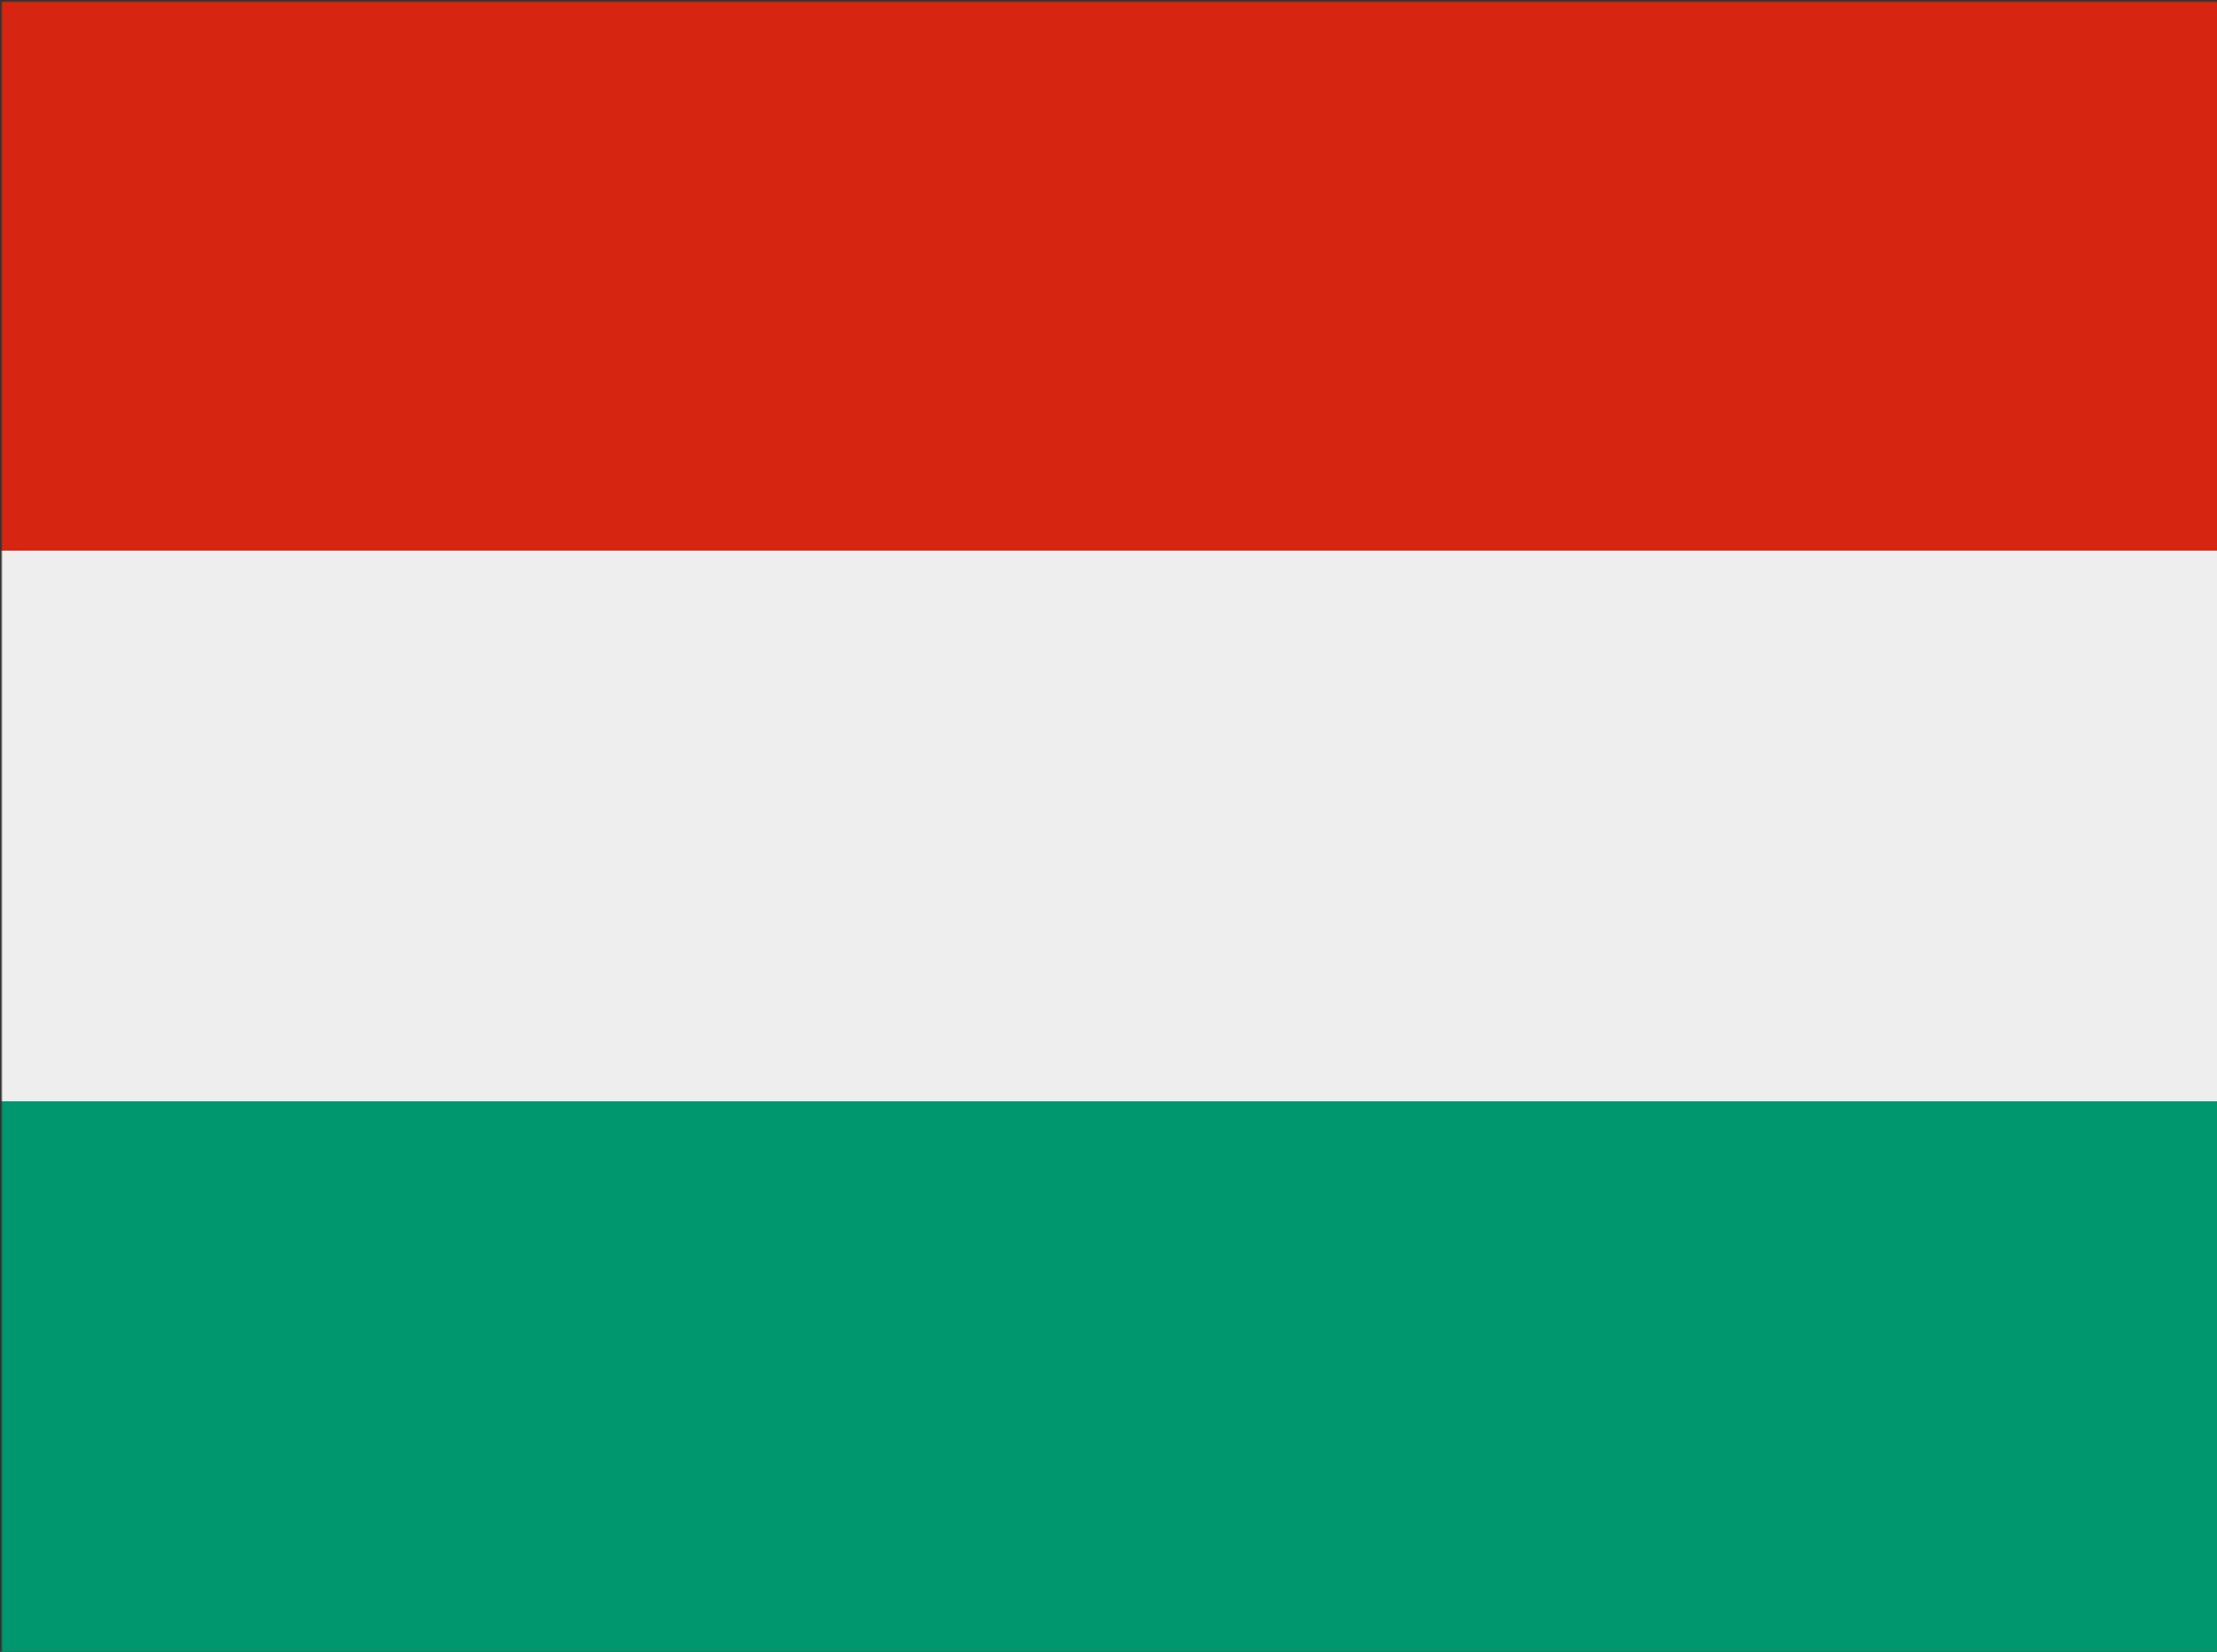
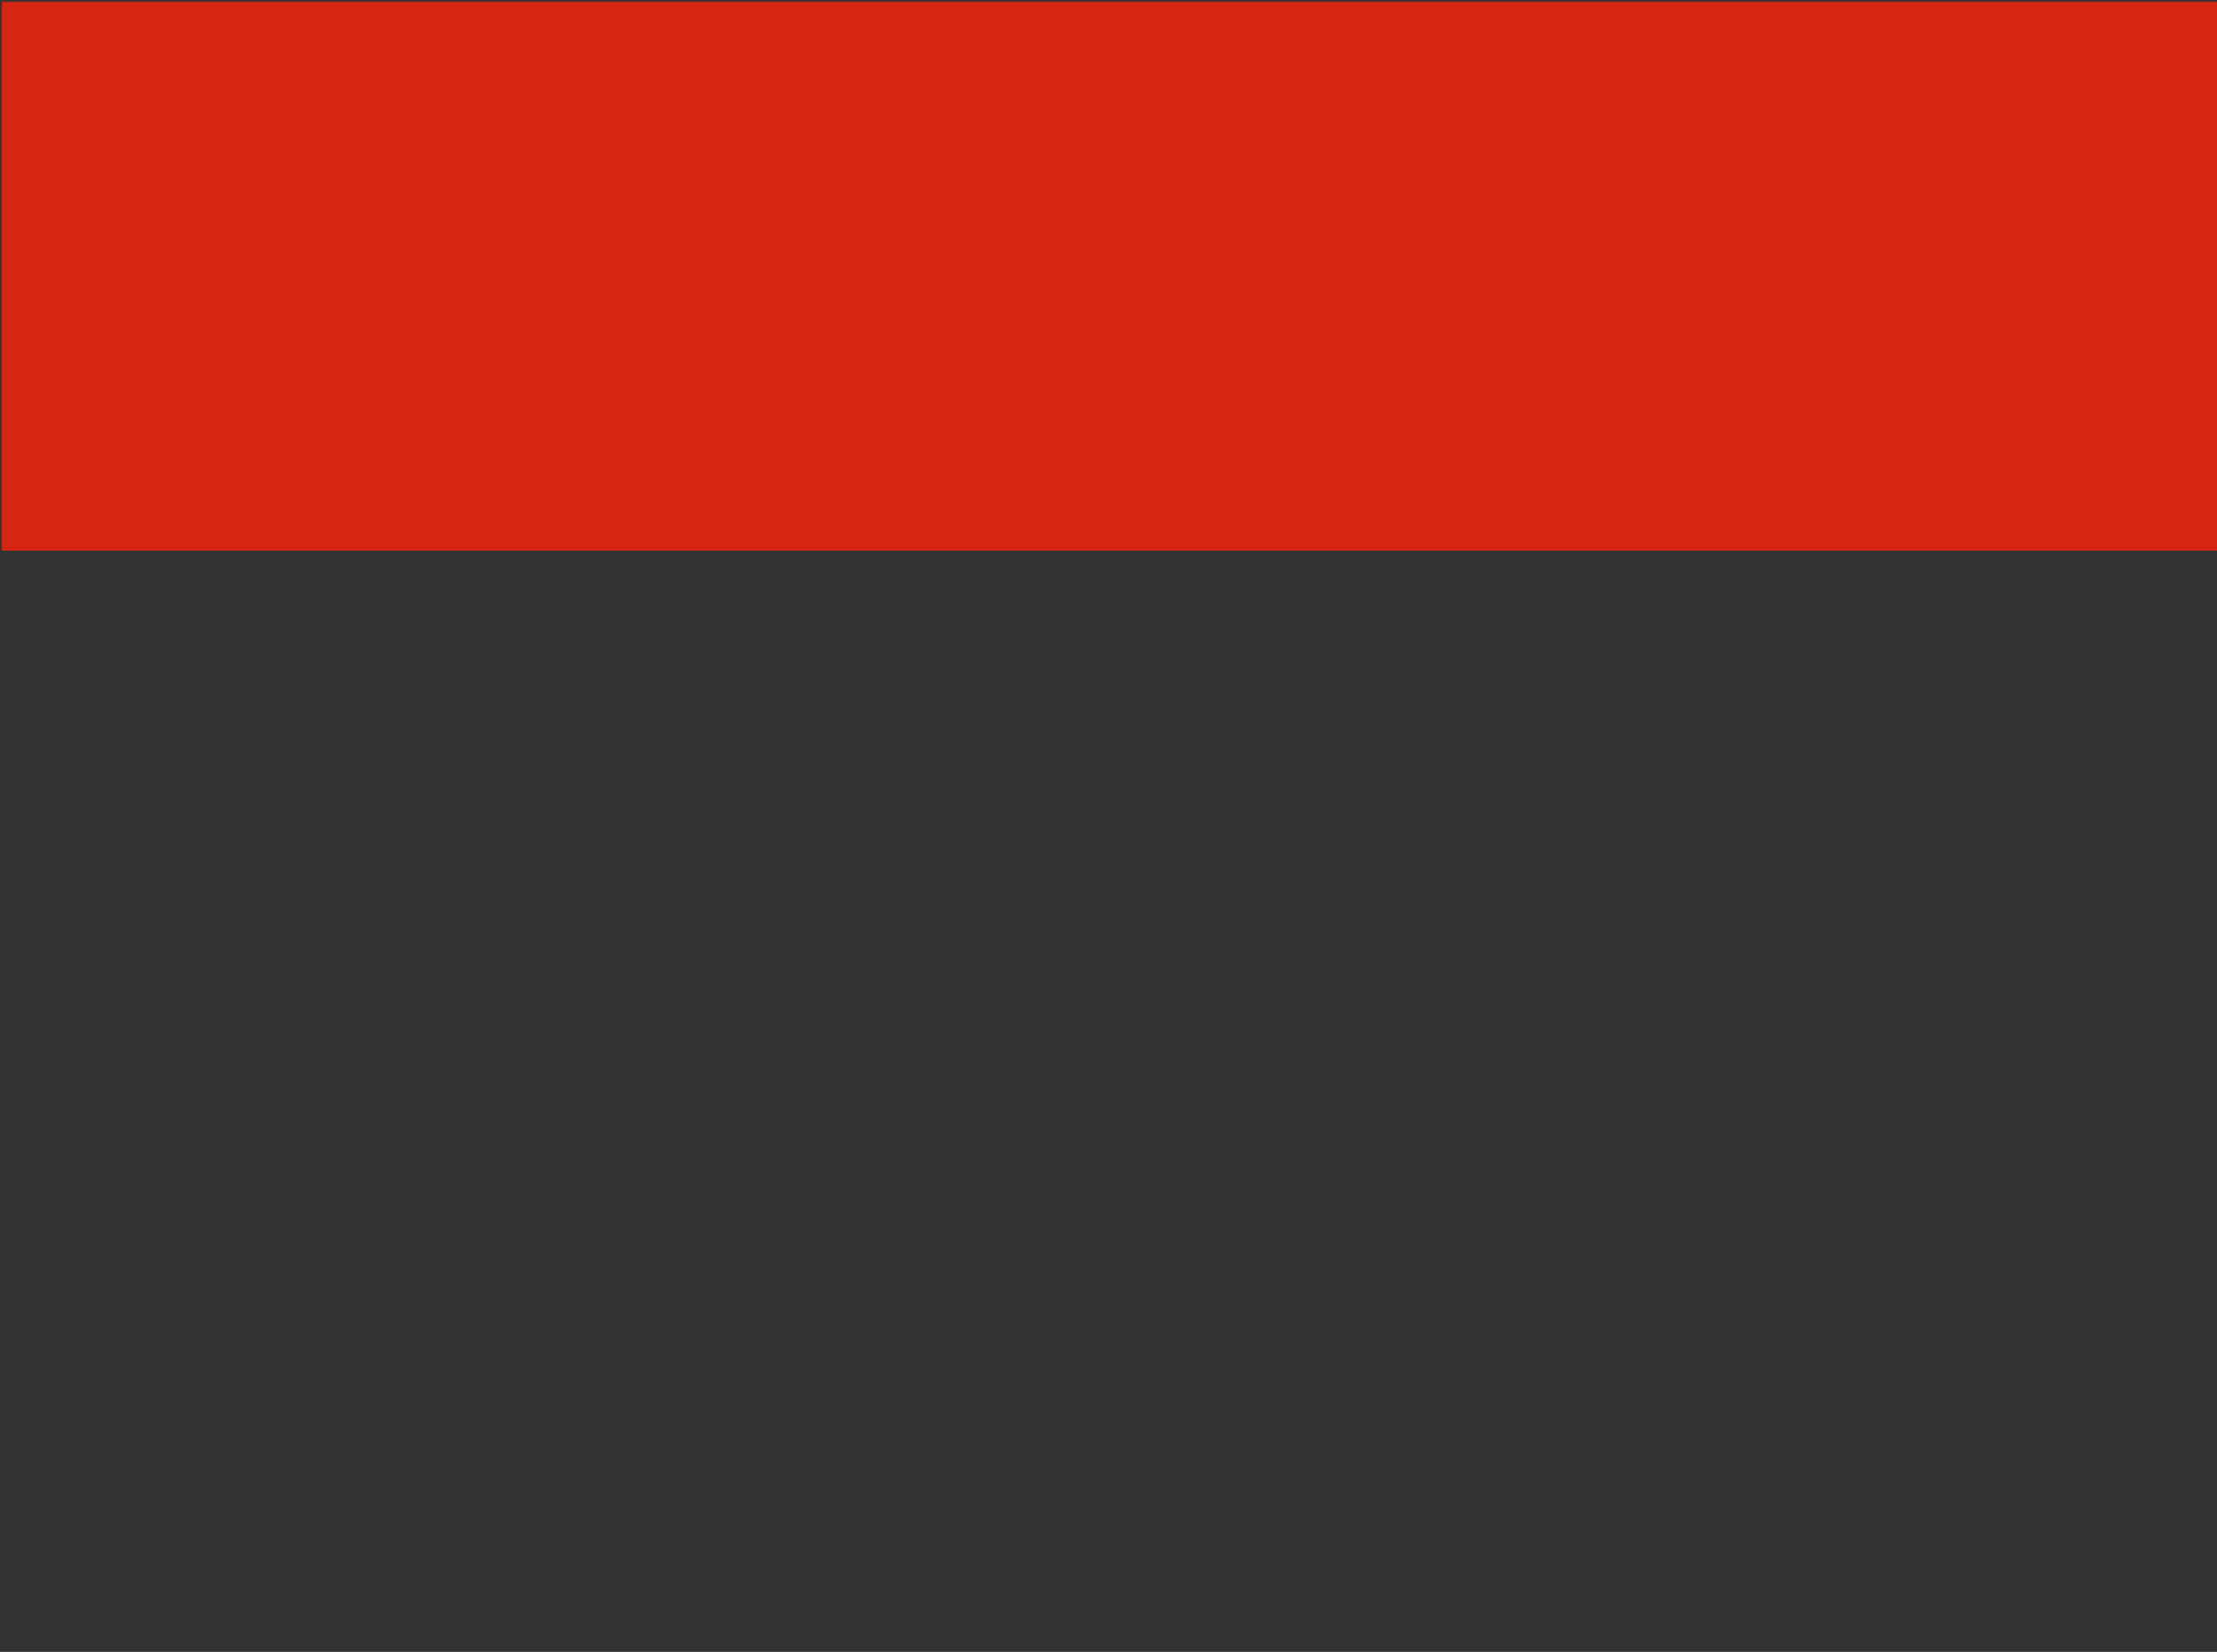
<svg xmlns="http://www.w3.org/2000/svg" viewBox="0 0 1234.64 920">
  <rect x="0" y="0" width="1234.64" height="920" fill="#333333" stroke="none" />
  <defs>
    <linearGradient id="dHUF" x1="0%" y1="0%" x2="0%" y2="100%">
      <stop offset="0%" stop-color="#aaa" />
      <stop offset="40%" stop-color="#fff" />
      <stop offset="100%" stop-color="#ccc" />
    </linearGradient>
    <linearGradient id="uHUF" x1="0%" y1="0%" x2="0%" y2="100%">
      <stop offset="0%" stop-color="#ddd" />
      <stop offset="40%" stop-color="#fff" />
    </linearGradient>
    <mask id="mHUF">
      <rect x="1" y="1" fill="url(#dHUF)" width="1234.64" height="920" />
      <path d="M240 1l470 918l295 0l-630-918Z" fill="url(#uHUF)" opacity="0.3" />
    </mask>
  </defs>
  <g mask="url(#mHUF)">
-     <rect fill="#00966e" width="1234.64" height="920" />
-     <rect fill="#eee" width="1234.64" height="613.33" />
    <rect fill="#d62612" width="1234.64" height="306.67" />
  </g>
</svg>